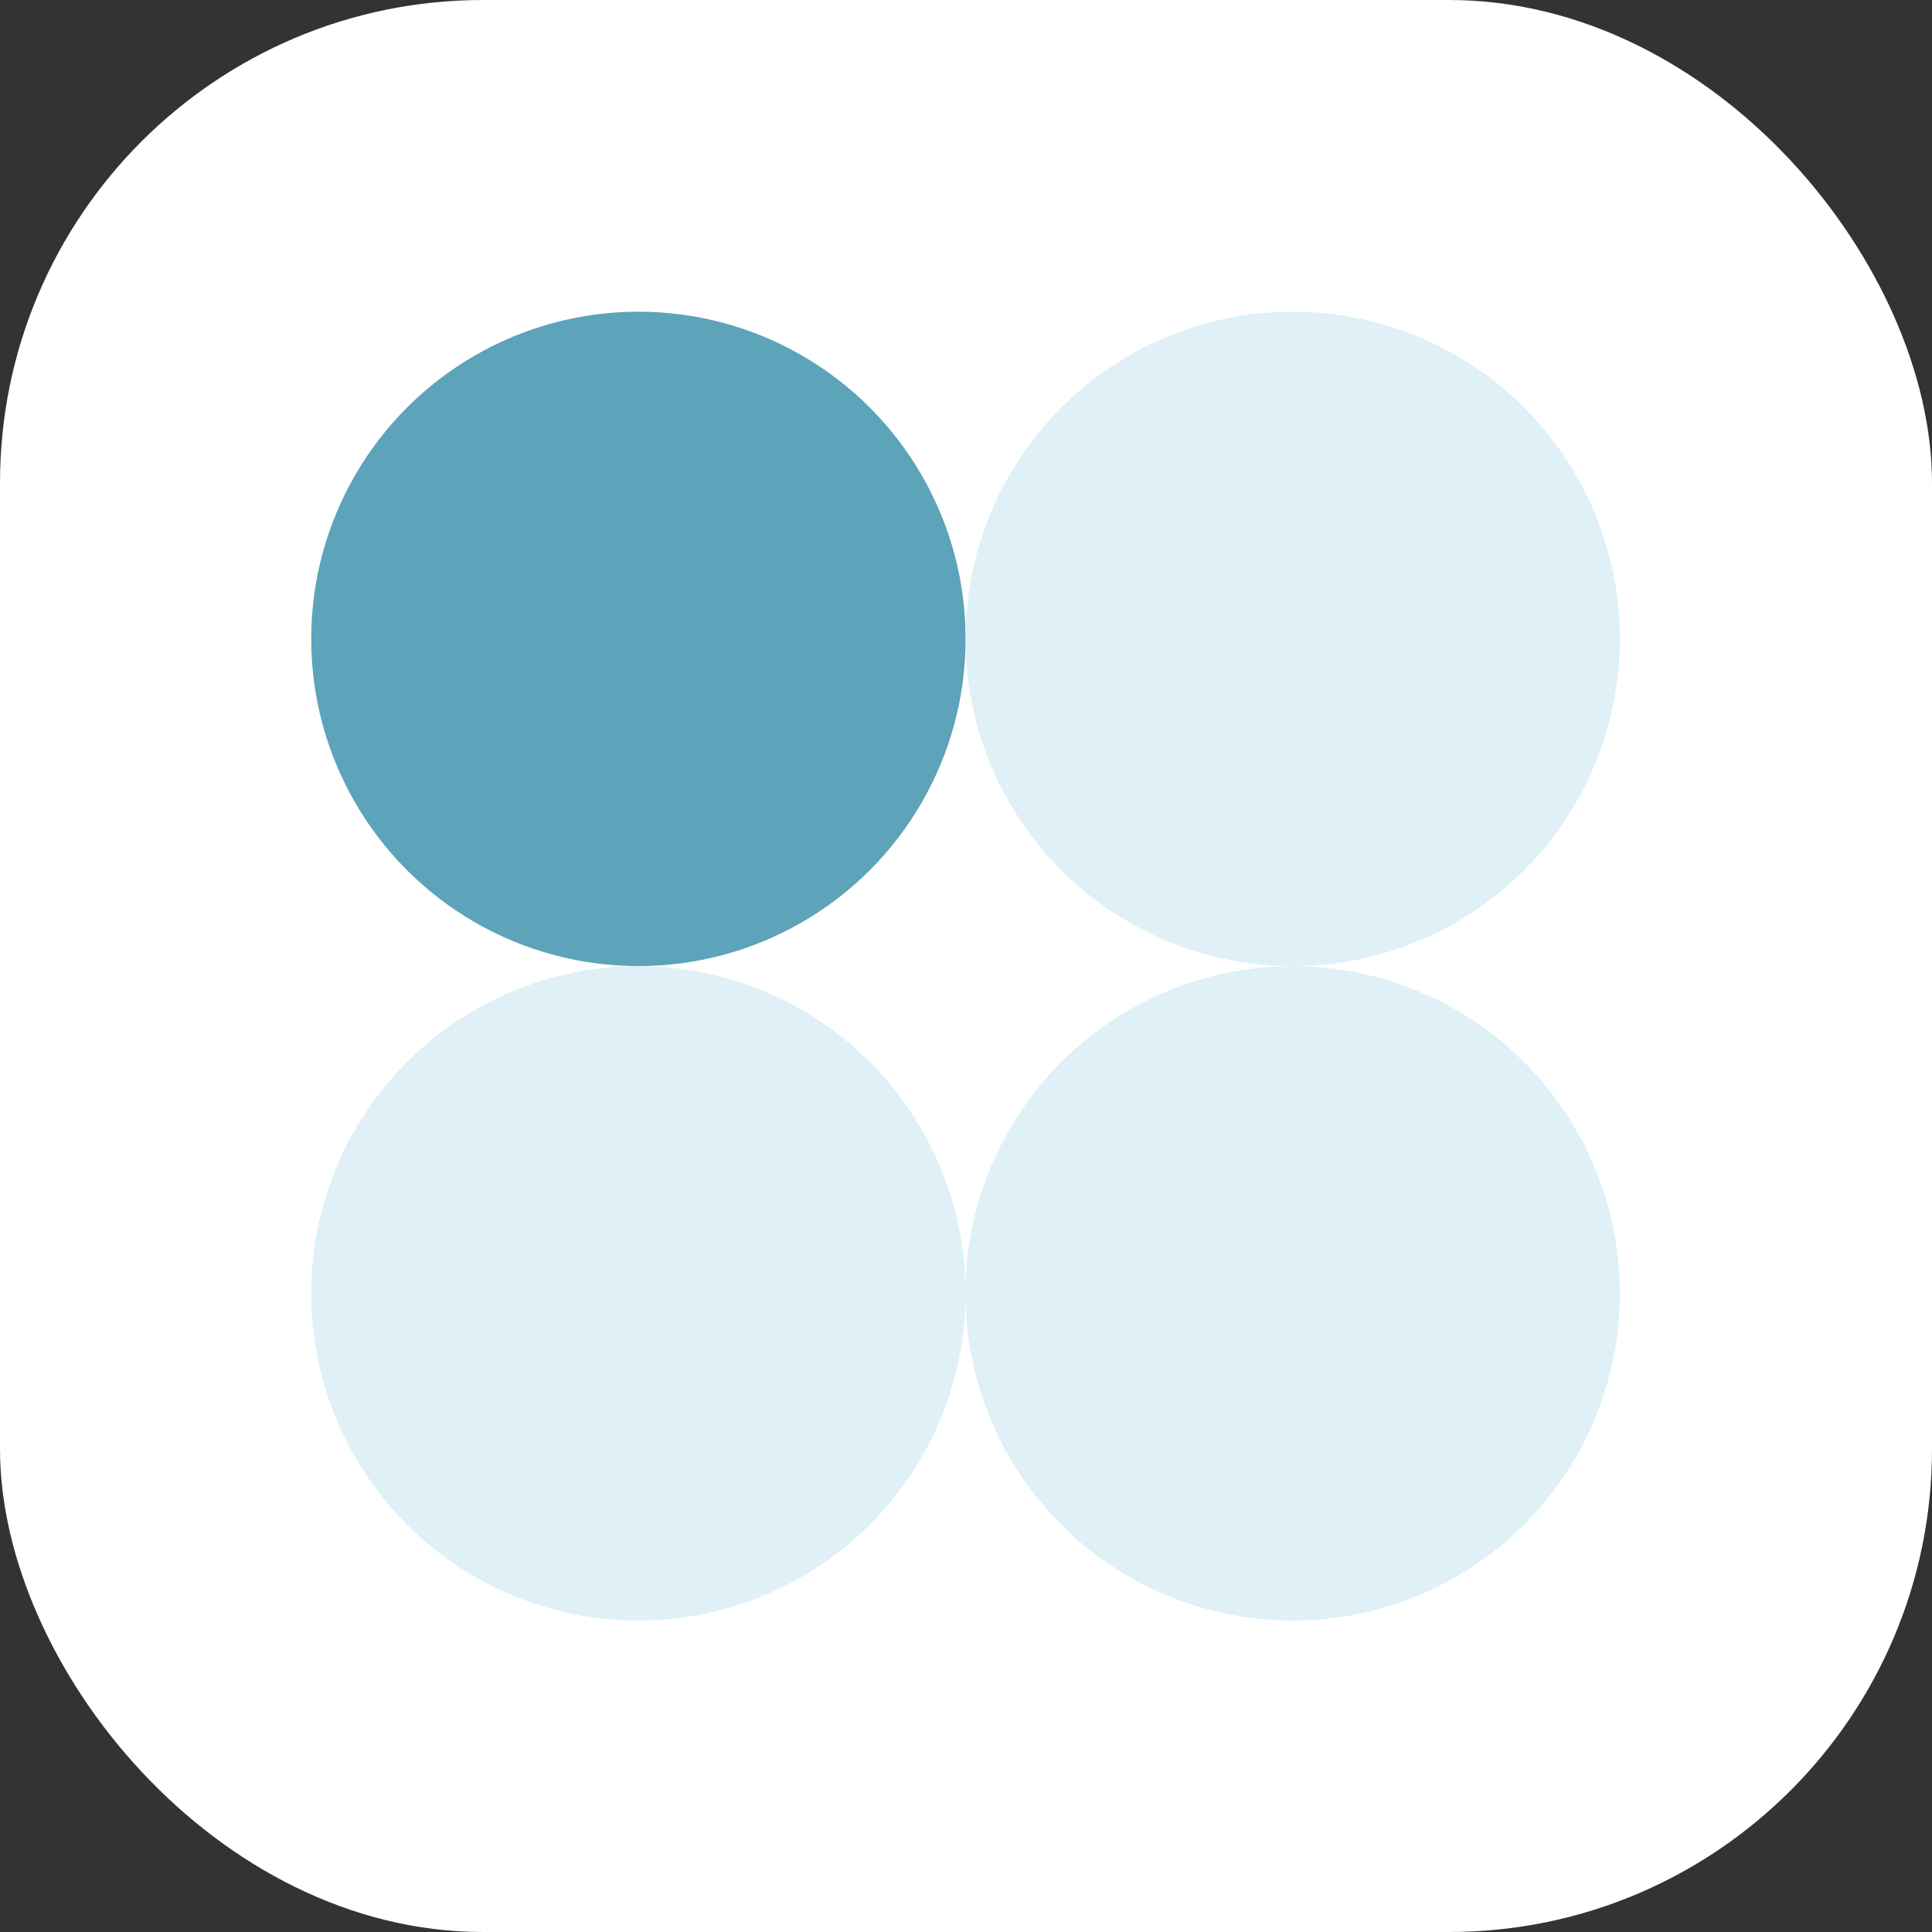
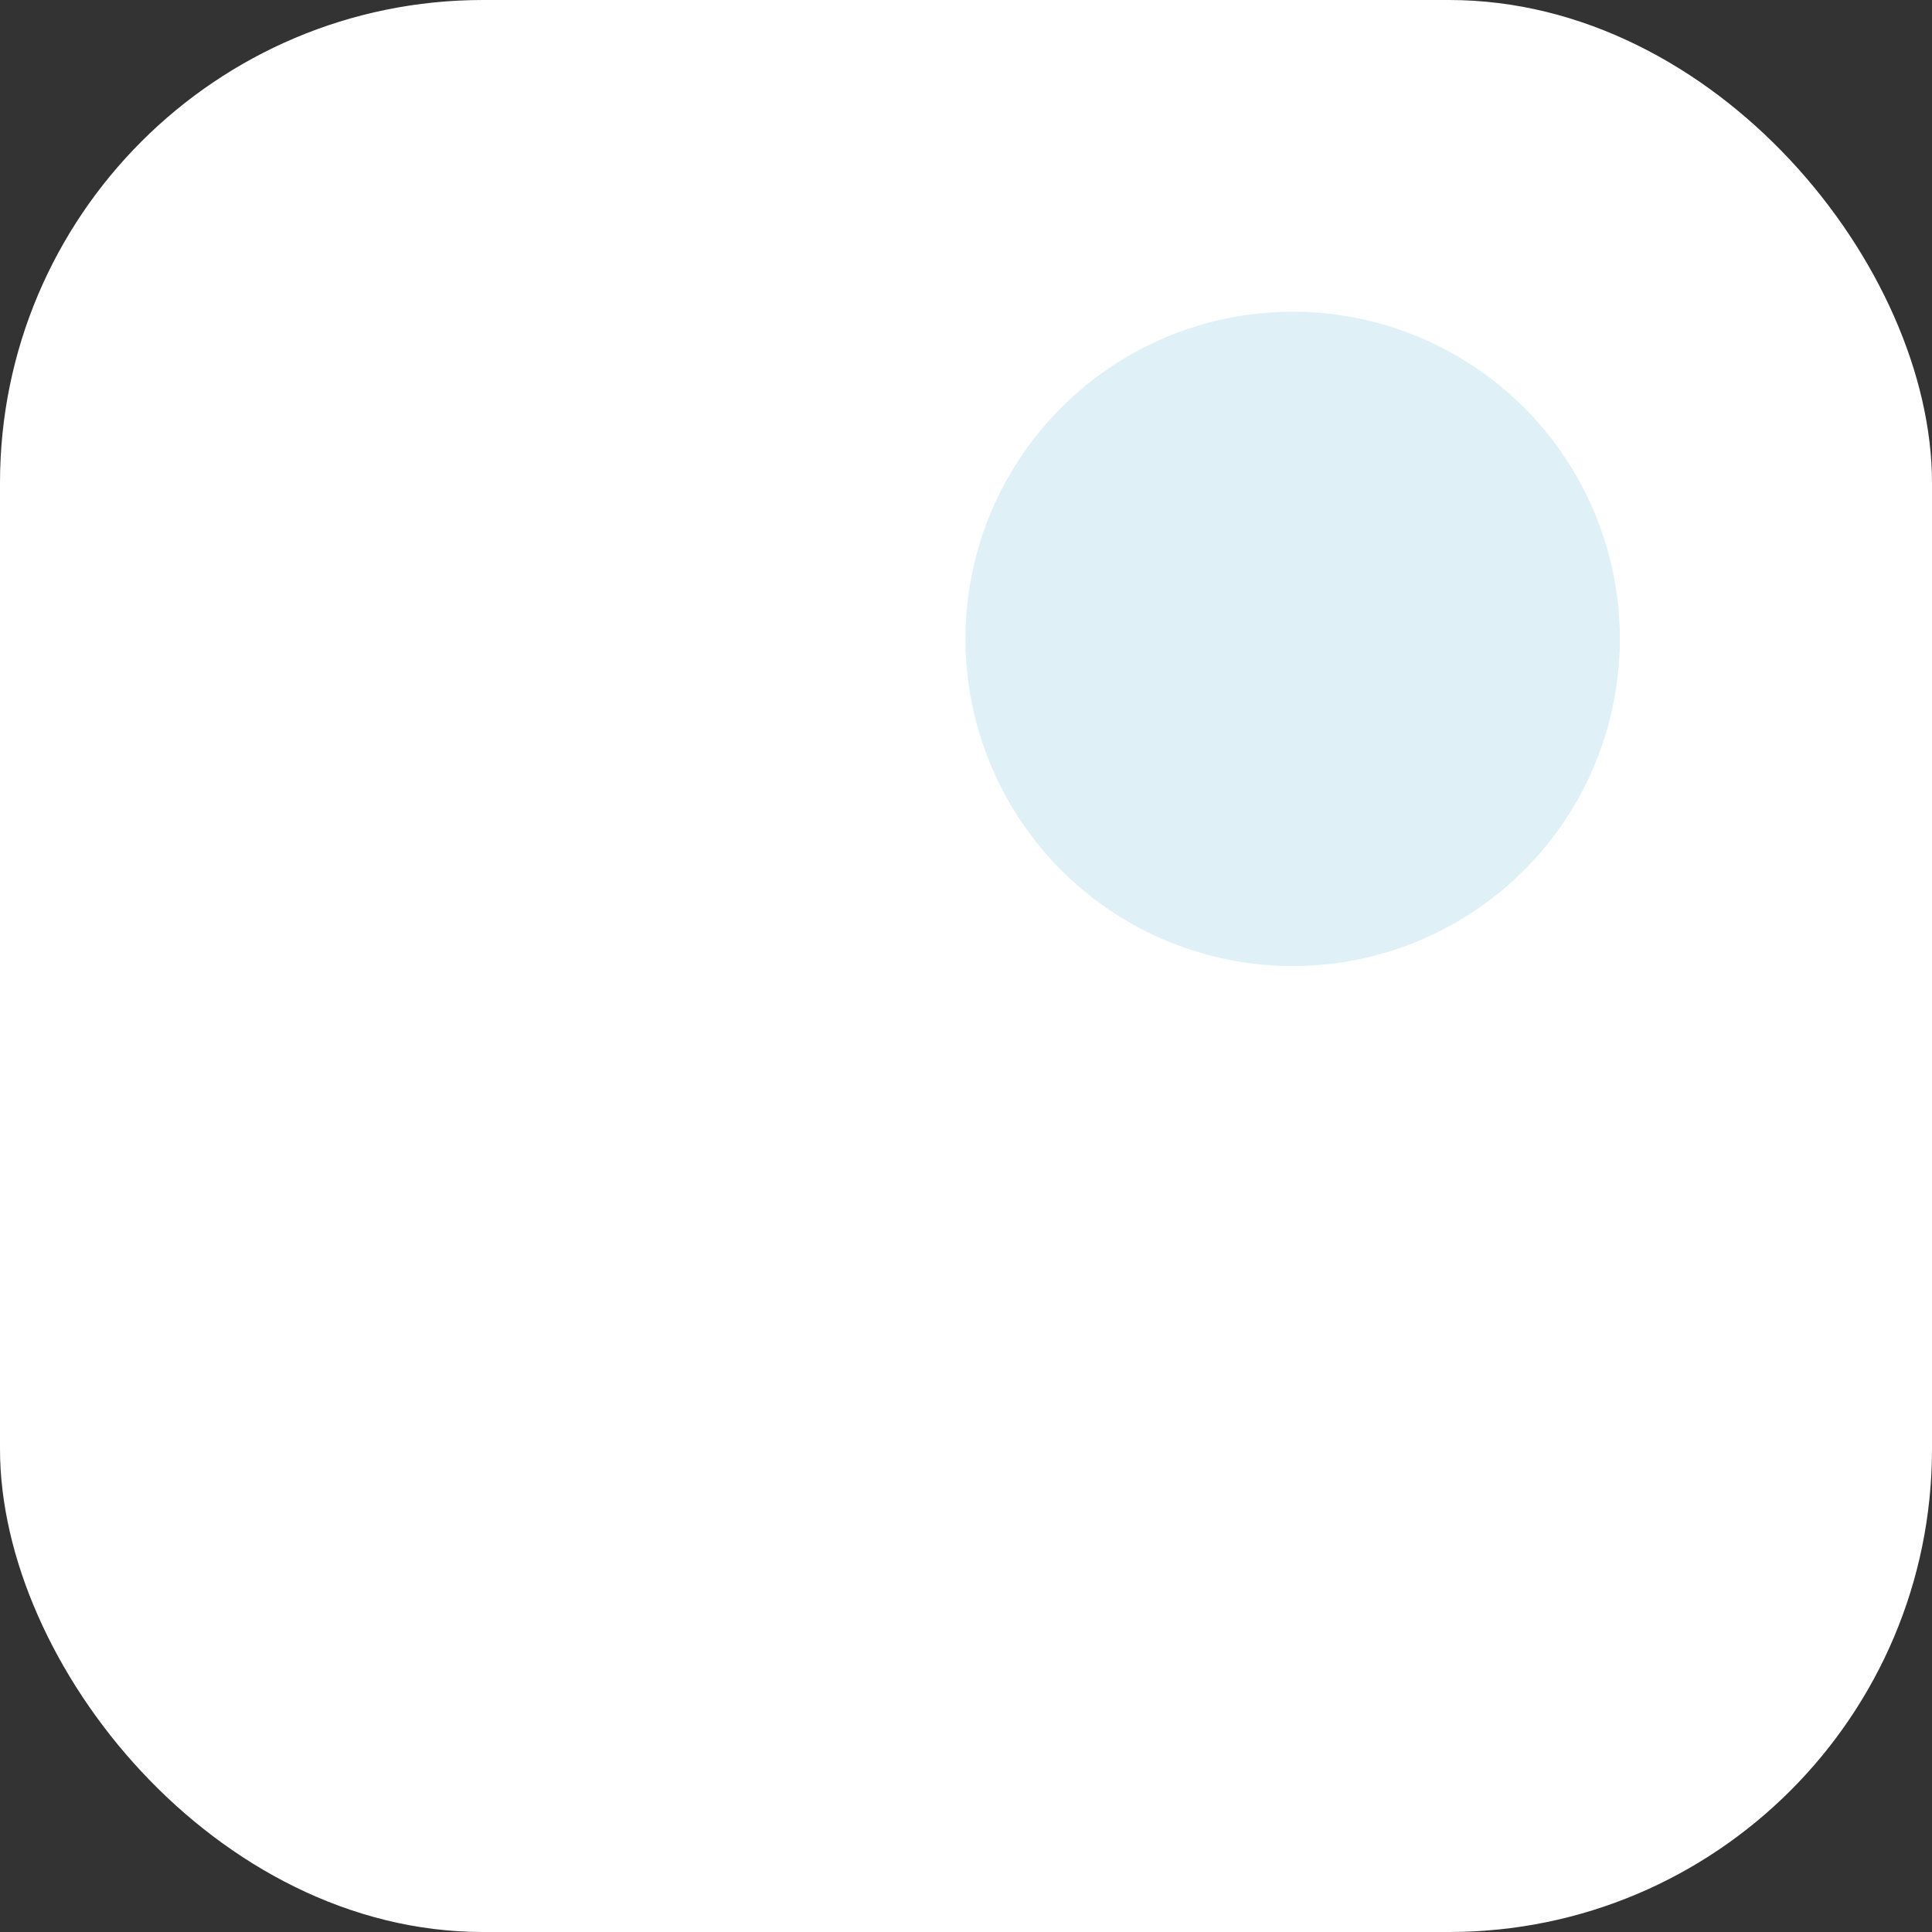
<svg xmlns="http://www.w3.org/2000/svg" width="48" height="48" viewBox="0 0 48 48" fill="none">
  <rect x="0" y="0" width="48" height="48" fill="#333333" stroke="none" />
  <rect width="48" height="48" rx="12" fill="white" />
-   <circle cx="15.861" cy="32.133" r="8.129" fill="#DFF0F7" />
-   <circle cx="15.861" cy="15.873" r="8.129" fill="#5DA3BA" />
-   <circle cx="32.115" cy="32.133" r="8.129" fill="#DFF0F7" />
  <circle cx="32.116" cy="15.873" r="8.129" fill="#DFF0F7" />
</svg>